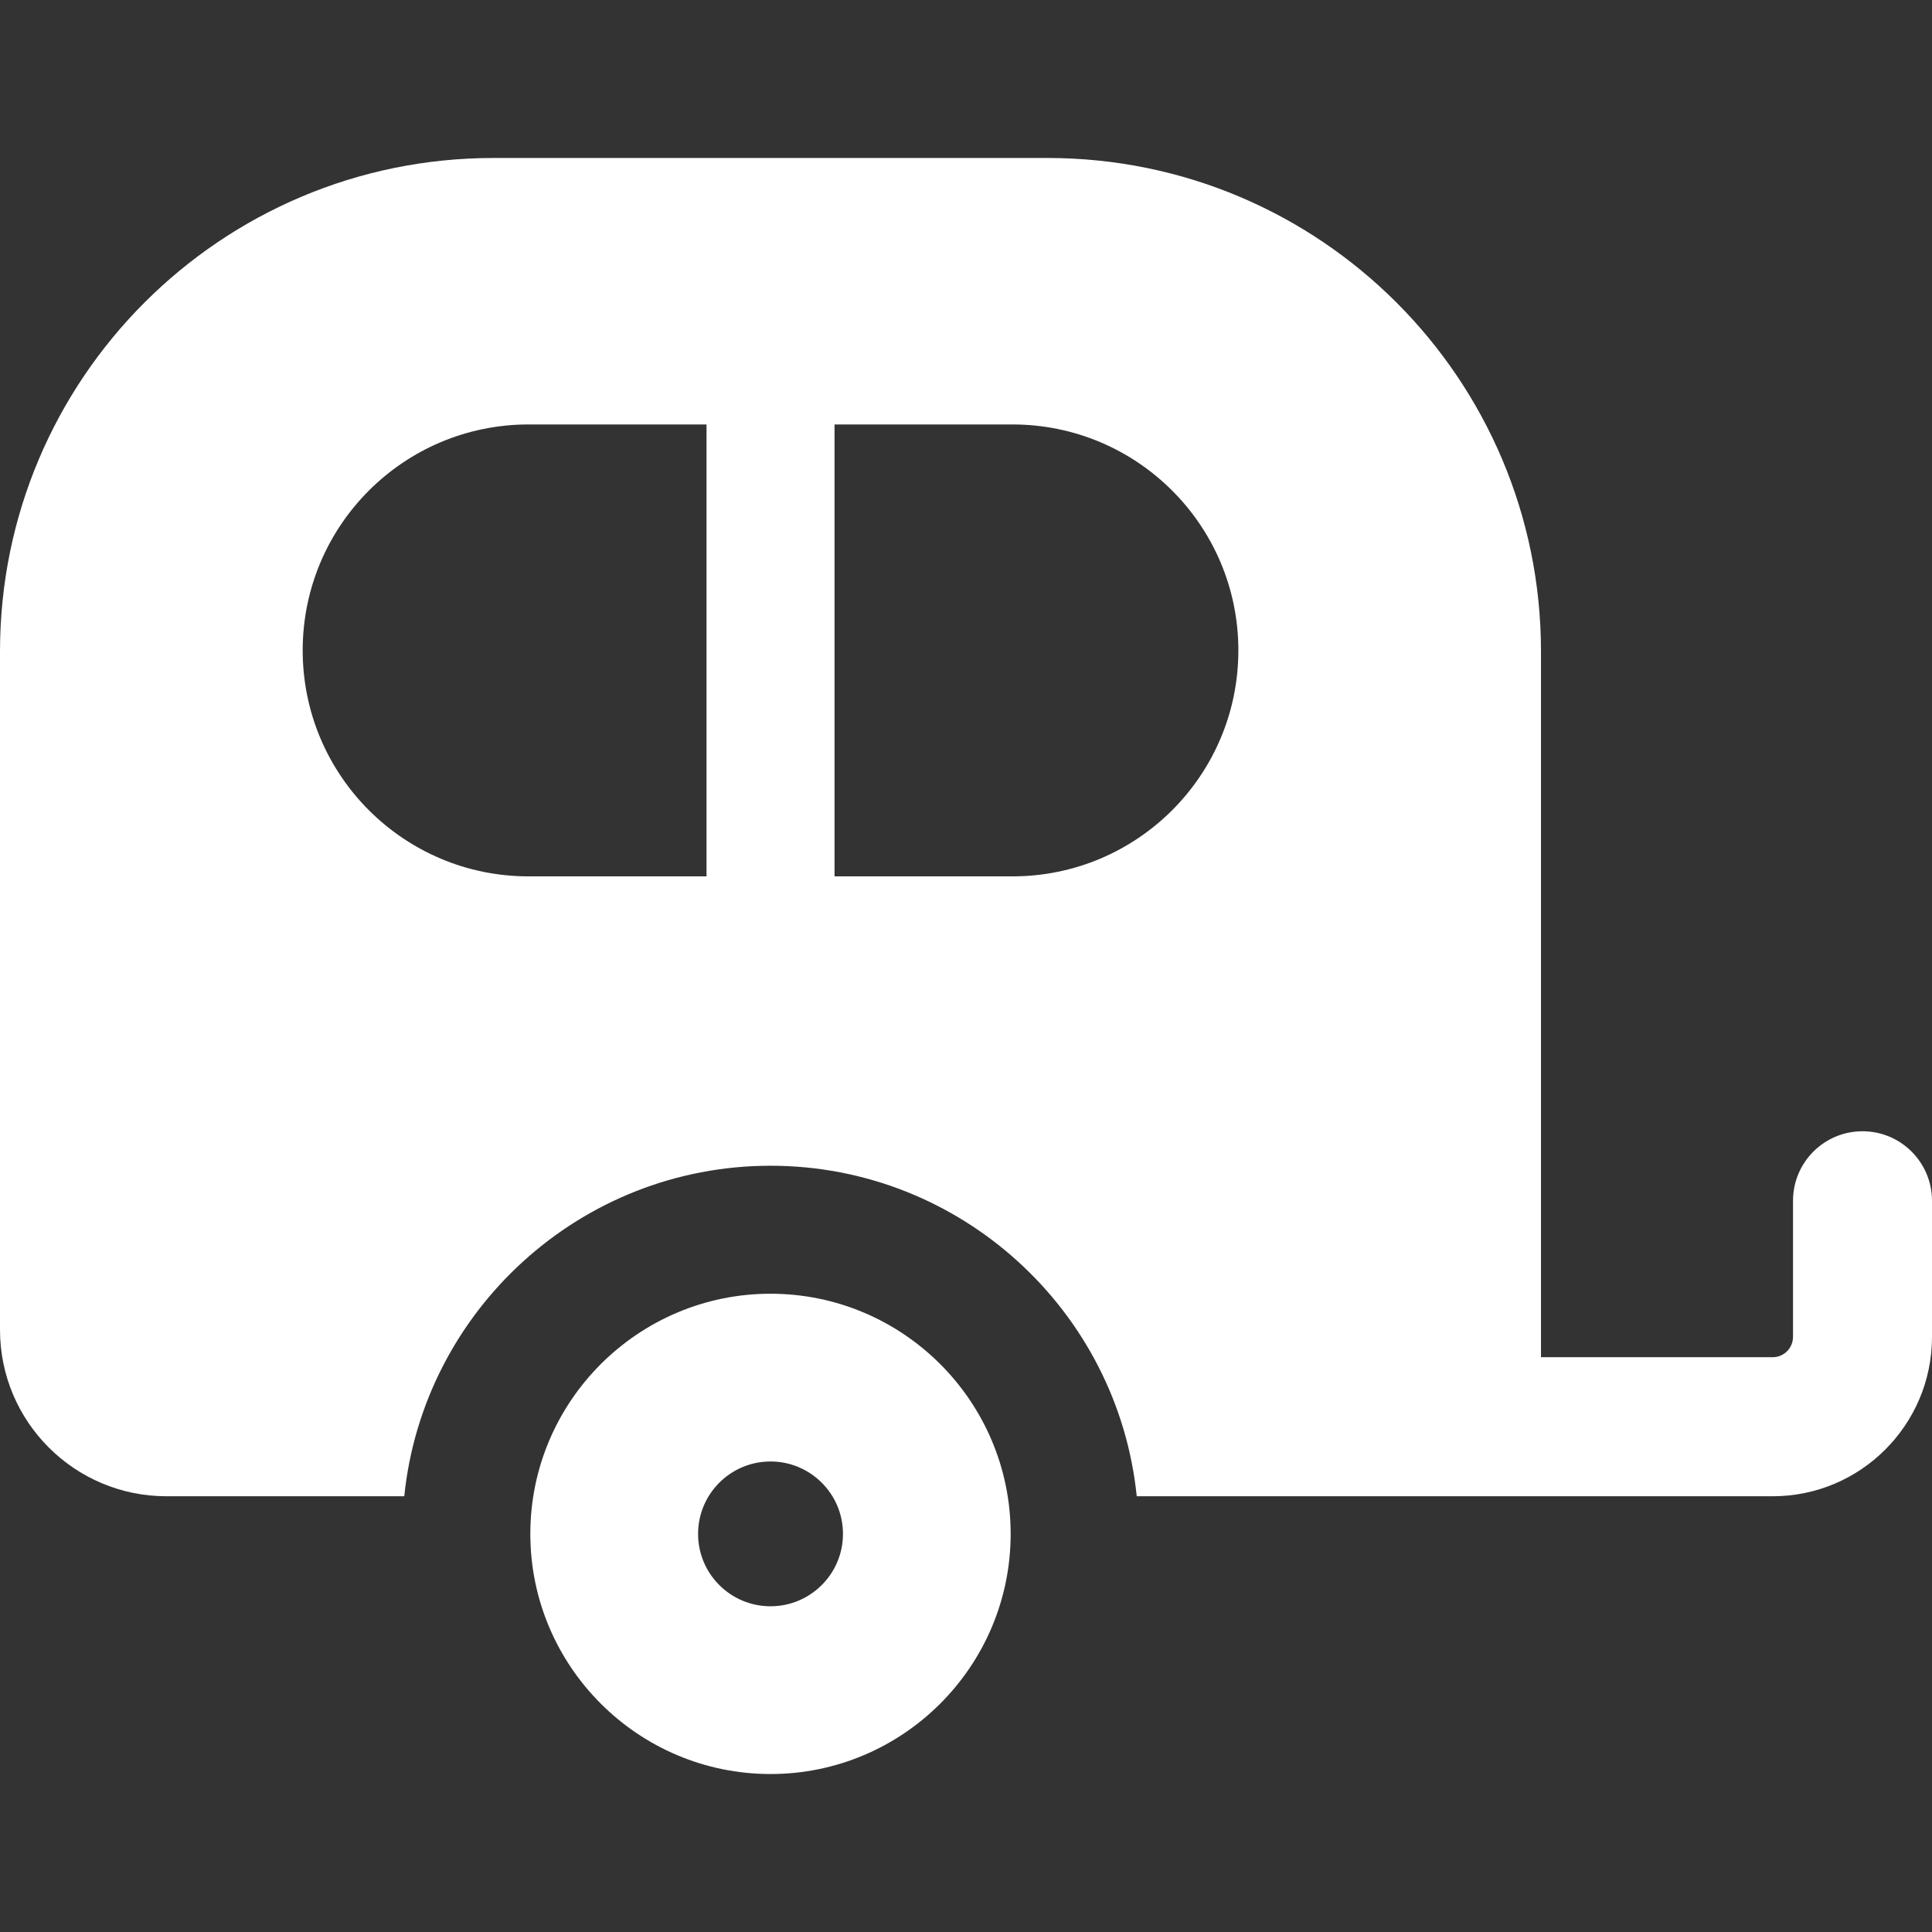
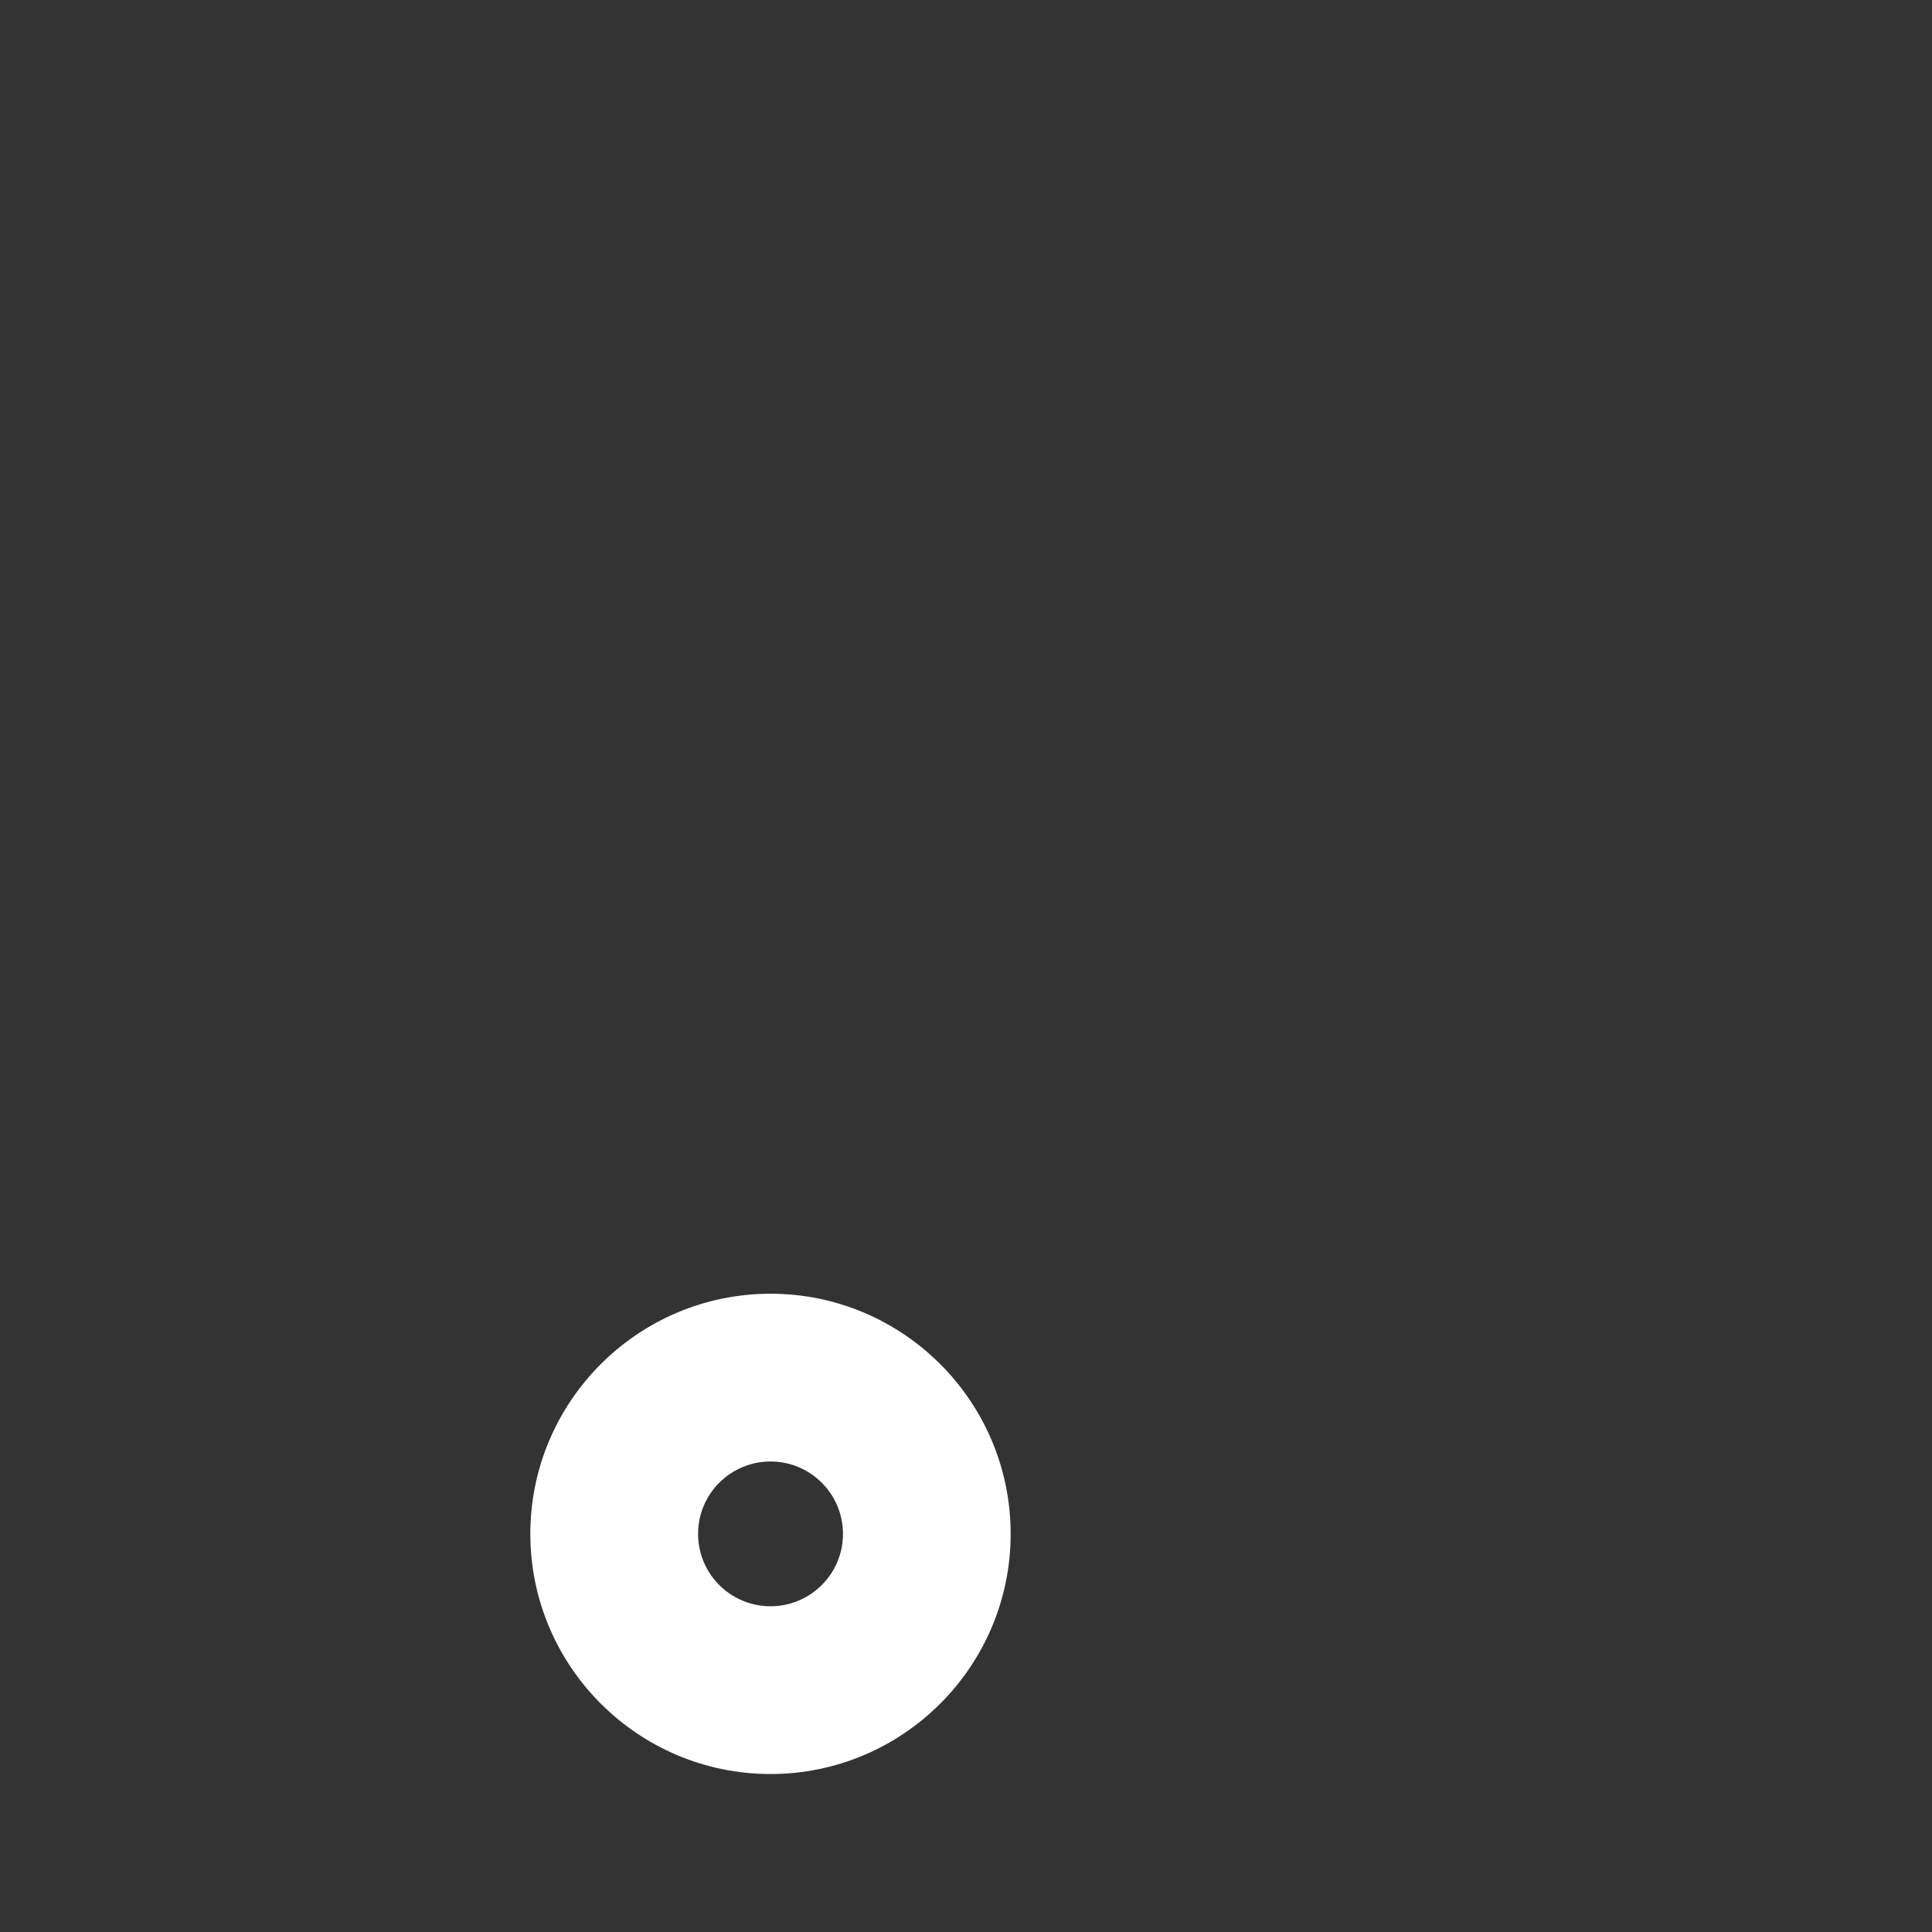
<svg xmlns="http://www.w3.org/2000/svg" version="1.1" id="Capa_1" x="0px" y="0px" viewBox="0 0 495.776 495.776" xml:space="preserve">
  <rect x="0" y="0" width="495.776" height="495.776" fill="#333333" stroke="none" />
  <g>
    <path style="fill: #ffffff;" d="M197.727,331.988c-33.984,0-61.637,27.644-61.637,61.63c0,33.978,27.652,61.62,61.637,61.62   c33.988,0,61.62-27.642,61.62-61.62C259.347,359.632,231.715,331.988,197.727,331.988z M197.727,412.19   c-10.266,0-18.59-8.314-18.59-18.572c0-10.266,8.325-18.582,18.59-18.582c10.249,0,18.59,8.316,18.59,18.582   C216.317,403.876,207.976,412.19,197.727,412.19z" />
-     <path style="fill: #ffffff;" d="M477.943,290.294c-9.847,0-17.833,7.989-17.833,17.844v34.925c0,2.88-2.343,5.213-5.197,5.213h-59.475V167.173   c0-69.938-56.681-126.634-126.626-126.634H126.626C56.697,40.538,0,97.235,0,167.173v174.062c0,23.595,19.134,42.721,42.712,42.721   h61.028c4.859-47.571,45.147-84.813,93.987-84.813c48.839,0,89.127,37.242,93.974,84.813h163.211   c22.548,0,40.864-18.349,40.864-40.893v-34.925C495.776,298.283,487.789,290.294,477.943,290.294z M77.674,166.901   c0-32.022,25.954-57.981,57.965-57.981h45.663v115.968H135.64C103.628,224.888,77.674,198.93,77.674,166.901z M259.798,224.888   h-45.646V108.92h45.646c32.028,0,57.982,25.959,57.982,57.981C317.779,198.93,291.826,224.888,259.798,224.888z" />
  </g>
  <g>
</g>
  <g>
</g>
  <g>
</g>
  <g>
</g>
  <g>
</g>
  <g>
</g>
  <g>
</g>
  <g>
</g>
  <g>
</g>
  <g>
</g>
  <g>
</g>
  <g>
</g>
  <g>
</g>
  <g>
</g>
  <g>
</g>
</svg>